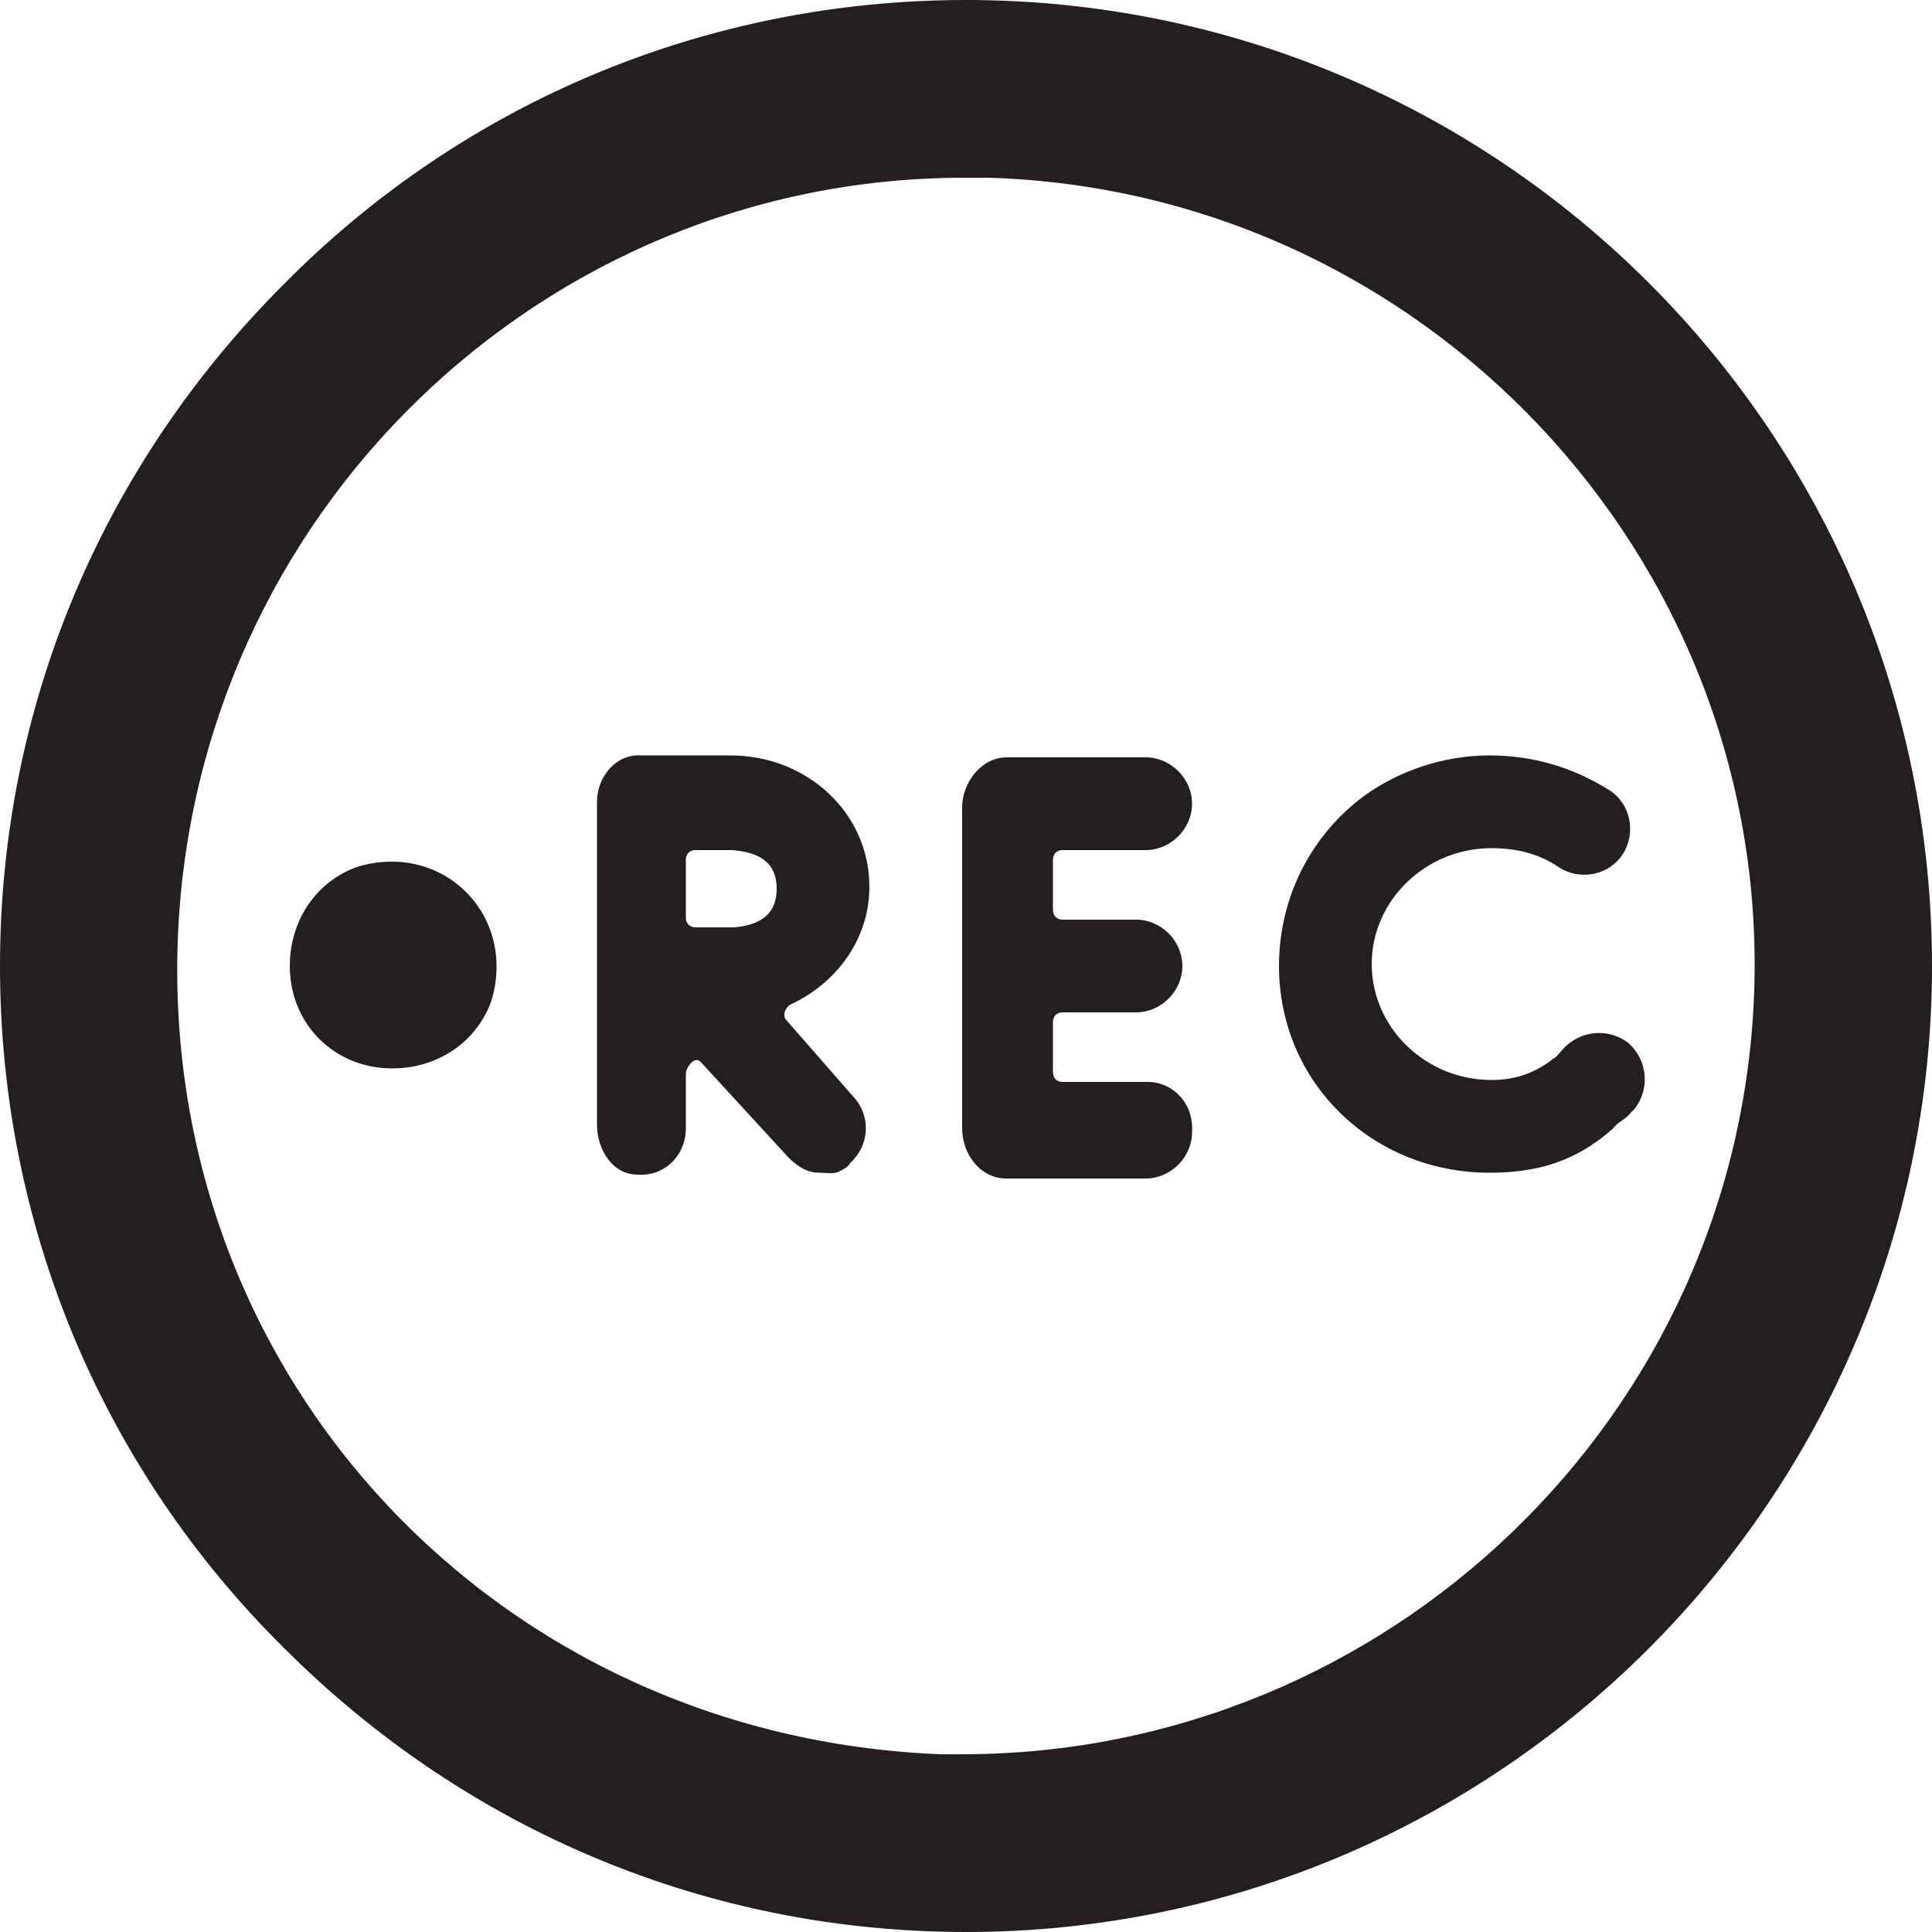
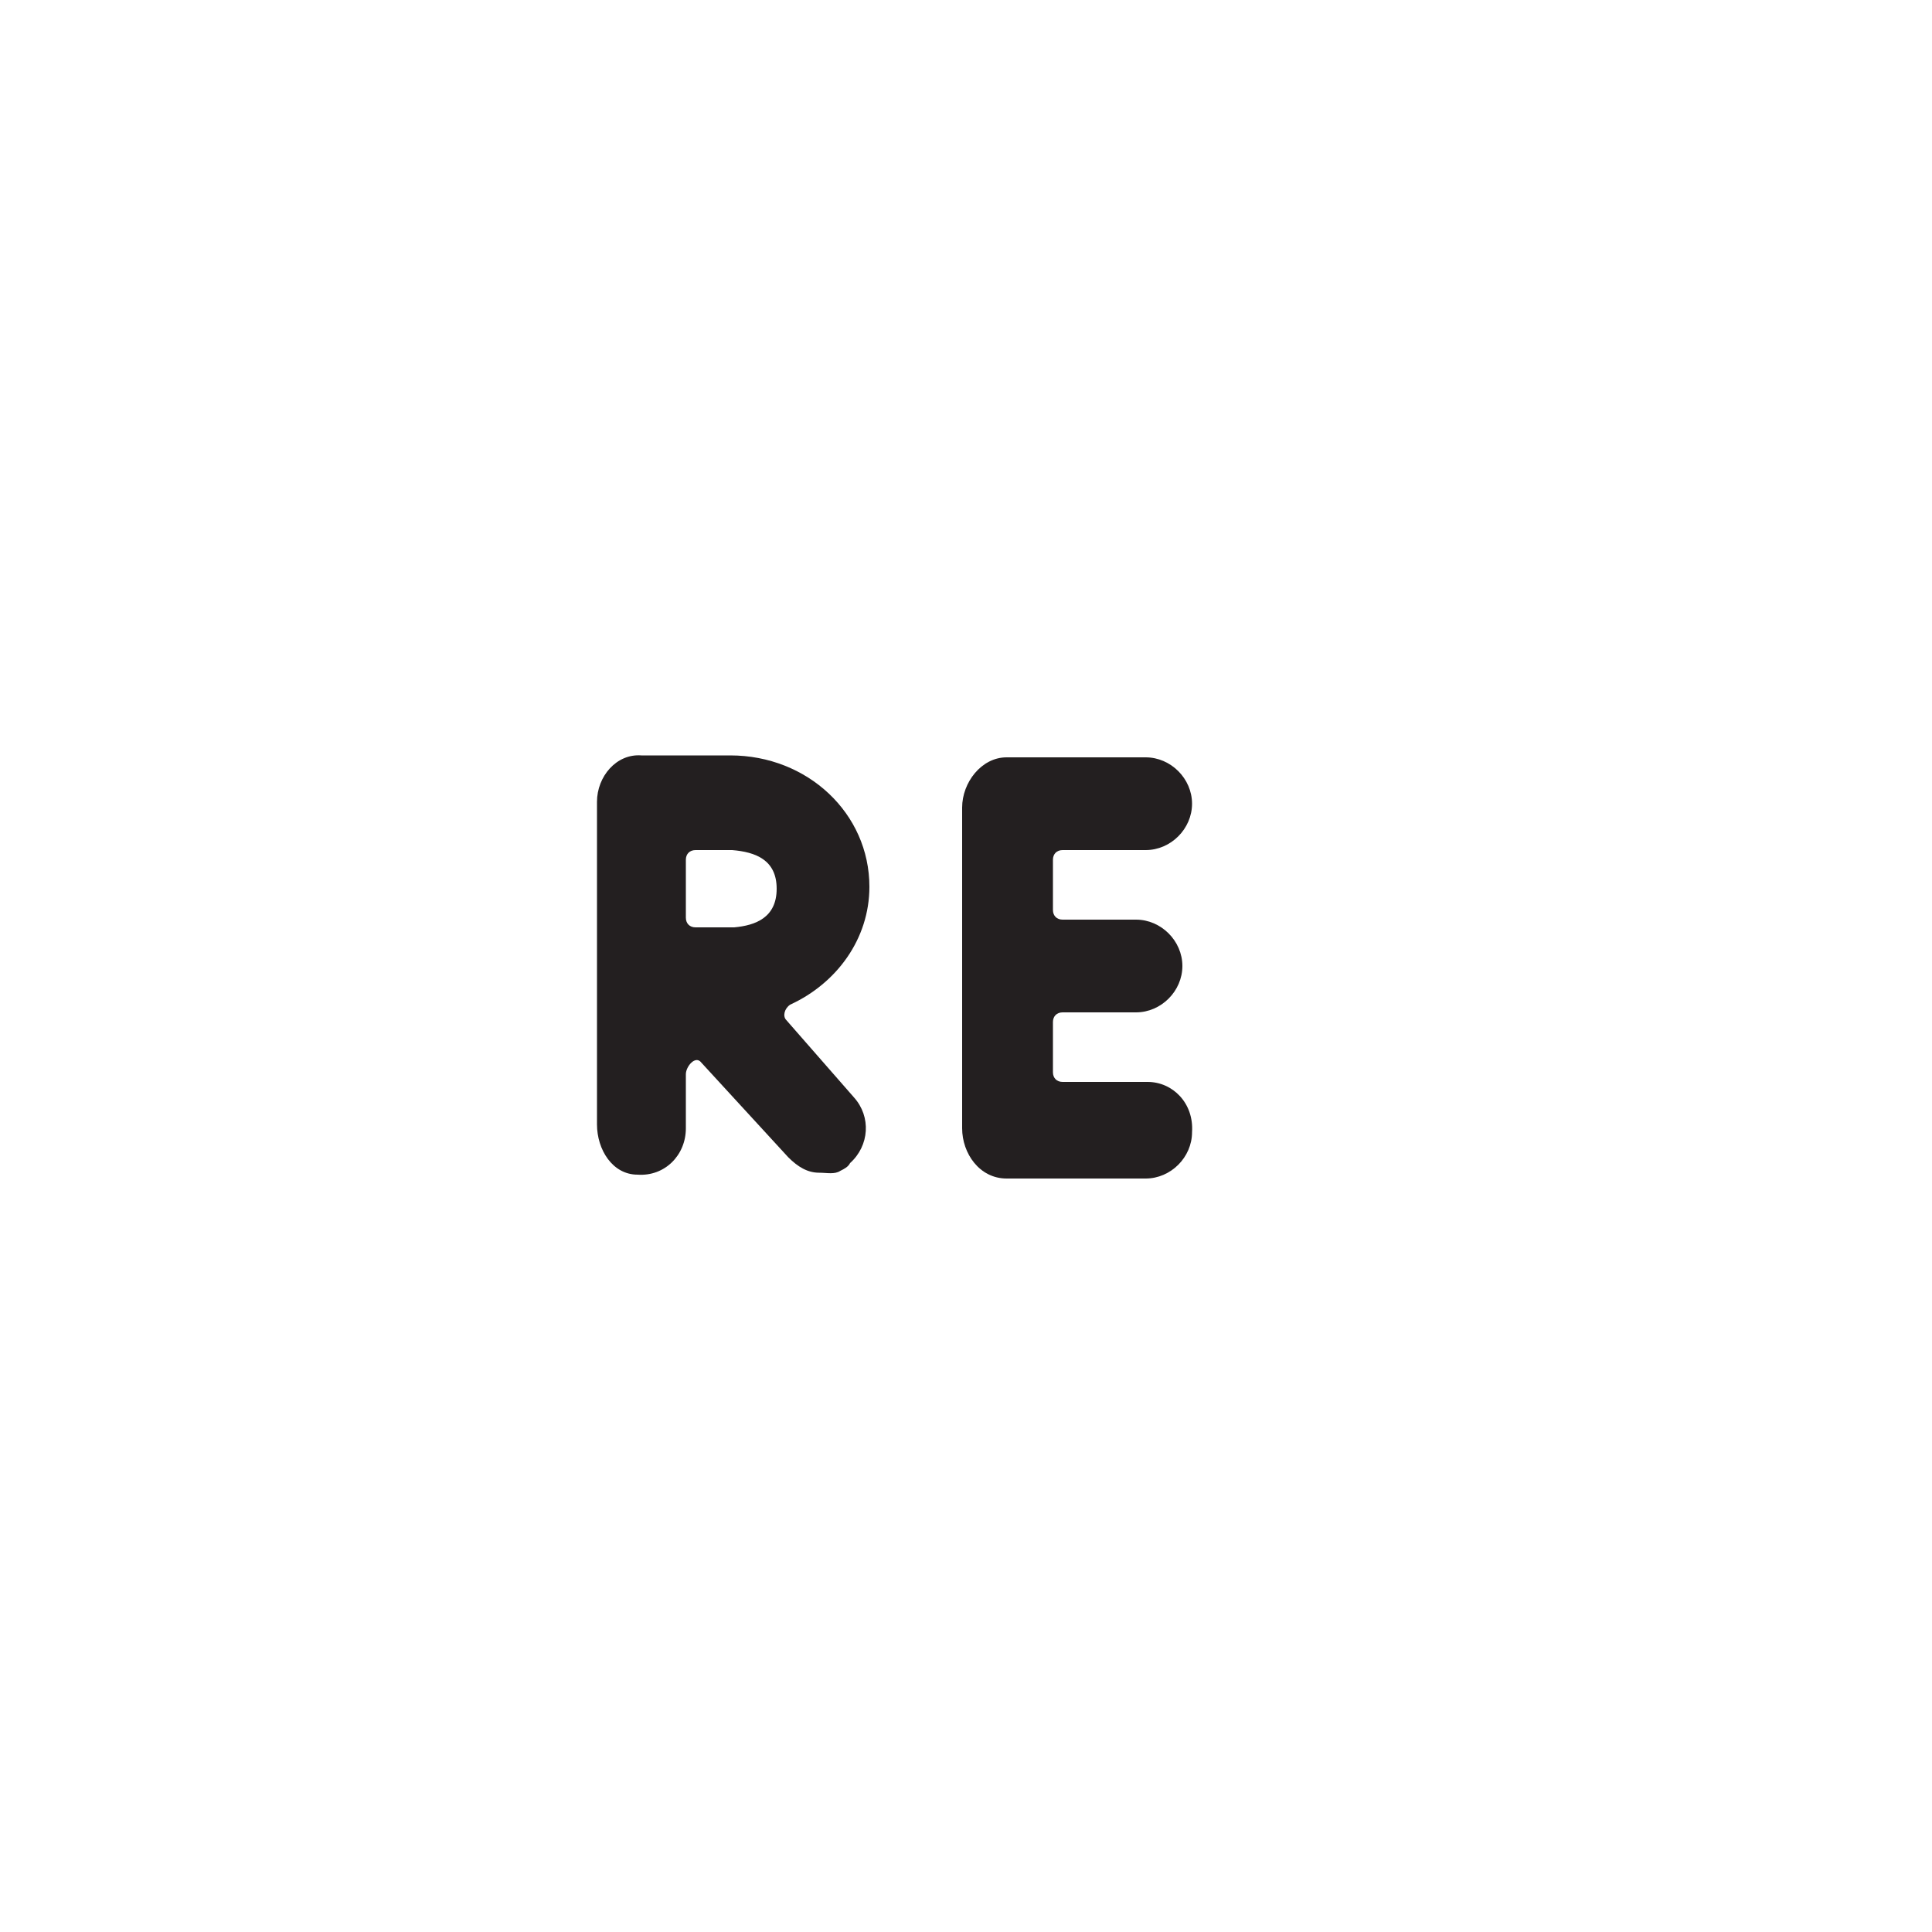
<svg xmlns="http://www.w3.org/2000/svg" version="1.1" id="Layer_1" x="0px" y="0px" viewBox="0 0 100 100" style="enable-background:new 0 0 100 100;" xml:space="preserve">
  <style type="text/css">
	.st0{fill:#231F20;}
</style>
  <g>
    <g>
      <g>
        <g>
          <g>
-             <path class="st0" d="M50,0C50,0,50,0,50,0C36.7,0,24.1,5.2,14.7,14.7C5.2,24.2,0,36.7,0,50c0,13.3,5.2,25.9,14.7,35.3       c9.5,9.5,22,14.7,35.3,14.7c0,0,0,0,0,0c27.6,0,50-22.5,50-50C100,22.4,77.6,0,50,0z M49.8,90.8c-0.4,0-0.8,0-1.1,0h0       C25.8,89.9,8.4,71.4,9.2,48.7C10,26.6,28.1,9.2,49.9,9.2c0.4,0,0.9,0,1.3,0c22.5,0.7,40.3,19.6,39.6,42       C90.1,73.3,71.8,90.8,49.8,90.8z" />
-           </g>
+             </g>
        </g>
      </g>
      <g>
        <path class="st0" d="M59.4,56H55c-0.3,0-0.5-0.2-0.5-0.5v-2.6c0-0.3,0.2-0.5,0.5-0.5h3.8c1.3,0,2.4-1.1,2.4-2.4s-1.1-2.4-2.4-2.4     H55c-0.3,0-0.5-0.2-0.5-0.5v-2.6c0-0.3,0.2-0.5,0.5-0.5h4.3c1.3,0,2.4-1.1,2.4-2.4c0-1.3-1.1-2.4-2.4-2.4h-7.2     c-1.3,0-2.3,1.3-2.3,2.6v16.6c0,1.3,0.9,2.6,2.3,2.6h7.2c1.3,0,2.4-1.1,2.4-2.4C61.8,57.1,60.7,56,59.4,56z" />
        <g>
          <g>
-             <path class="st0" d="M77.1,60.7C71,60.7,66.2,56,66.2,50c0-3.6,1.7-6.8,4.4-8.8c1.8-1.3,4.1-2.1,6.5-2.1c2.2,0,4.3,0.6,6.2,1.8       c1.1,0.7,1.4,2.2,0.7,3.3c-0.7,1.1-2.2,1.4-3.3,0.7c-1-0.7-2.2-1-3.5-1c-3.4,0-6.2,2.7-6.2,6c0,3.3,2.8,6,6.2,6       c1.3,0,2.3-0.4,3.2-1.1c0.2-0.1,0.3-0.3,0.5-0.5c0.9-1,2.4-1.1,3.4-0.3c1,0.9,1.1,2.4,0.3,3.4c-0.1,0.1-0.1,0.1-0.2,0.2       c-0.2,0.3-0.7,0.5-0.9,0.8C81.6,60.1,79.6,60.7,77.1,60.7L77.1,60.7z" />
-           </g>
+             </g>
        </g>
        <path class="st0" d="M40.7,52.8c-0.2-0.2-0.1-0.6,0.2-0.8c2.4-1.1,4.1-3.4,4.1-6.1c0-3.8-3.2-6.8-7.2-6.8h-4.6c0,0,0,0,0,0l0,0     c-1.3-0.1-2.3,1.1-2.3,2.4v16.7c0,1.3,0.8,2.6,2.1,2.6c1.4,0.1,2.5-1,2.5-2.4v-2.8c0-0.4,0.5-1,0.8-0.6l4.5,4.9     c0.5,0.5,1,0.8,1.6,0.8c0.4,0,0.8,0.1,1.1-0.1c0.2-0.1,0.4-0.2,0.5-0.4c1-0.9,1.1-2.4,0.2-3.4L40.7,52.8z M37.7,44     c0.1,0,0.2,0,0.2,0c1.2,0.1,2.3,0.5,2.3,2c0,1.5-1.1,1.9-2.2,2c-0.1,0-0.2,0-0.3,0l-1.7,0c-0.3,0-0.5-0.2-0.5-0.5l0-3     c0-0.3,0.2-0.5,0.5-0.5H37.7z" />
-         <path class="st0" d="M25.7,50c0-3-2.4-5.4-5.4-5.4c-0.7,0-1.3,0.1-1.9,0.3C16.3,45.7,15,47.7,15,50c0,3,2.3,5.3,5.3,5.3     c2.3,0,4.3-1.3,5.1-3.4C25.6,51.3,25.7,50.7,25.7,50z" />
      </g>
    </g>
  </g>
</svg>